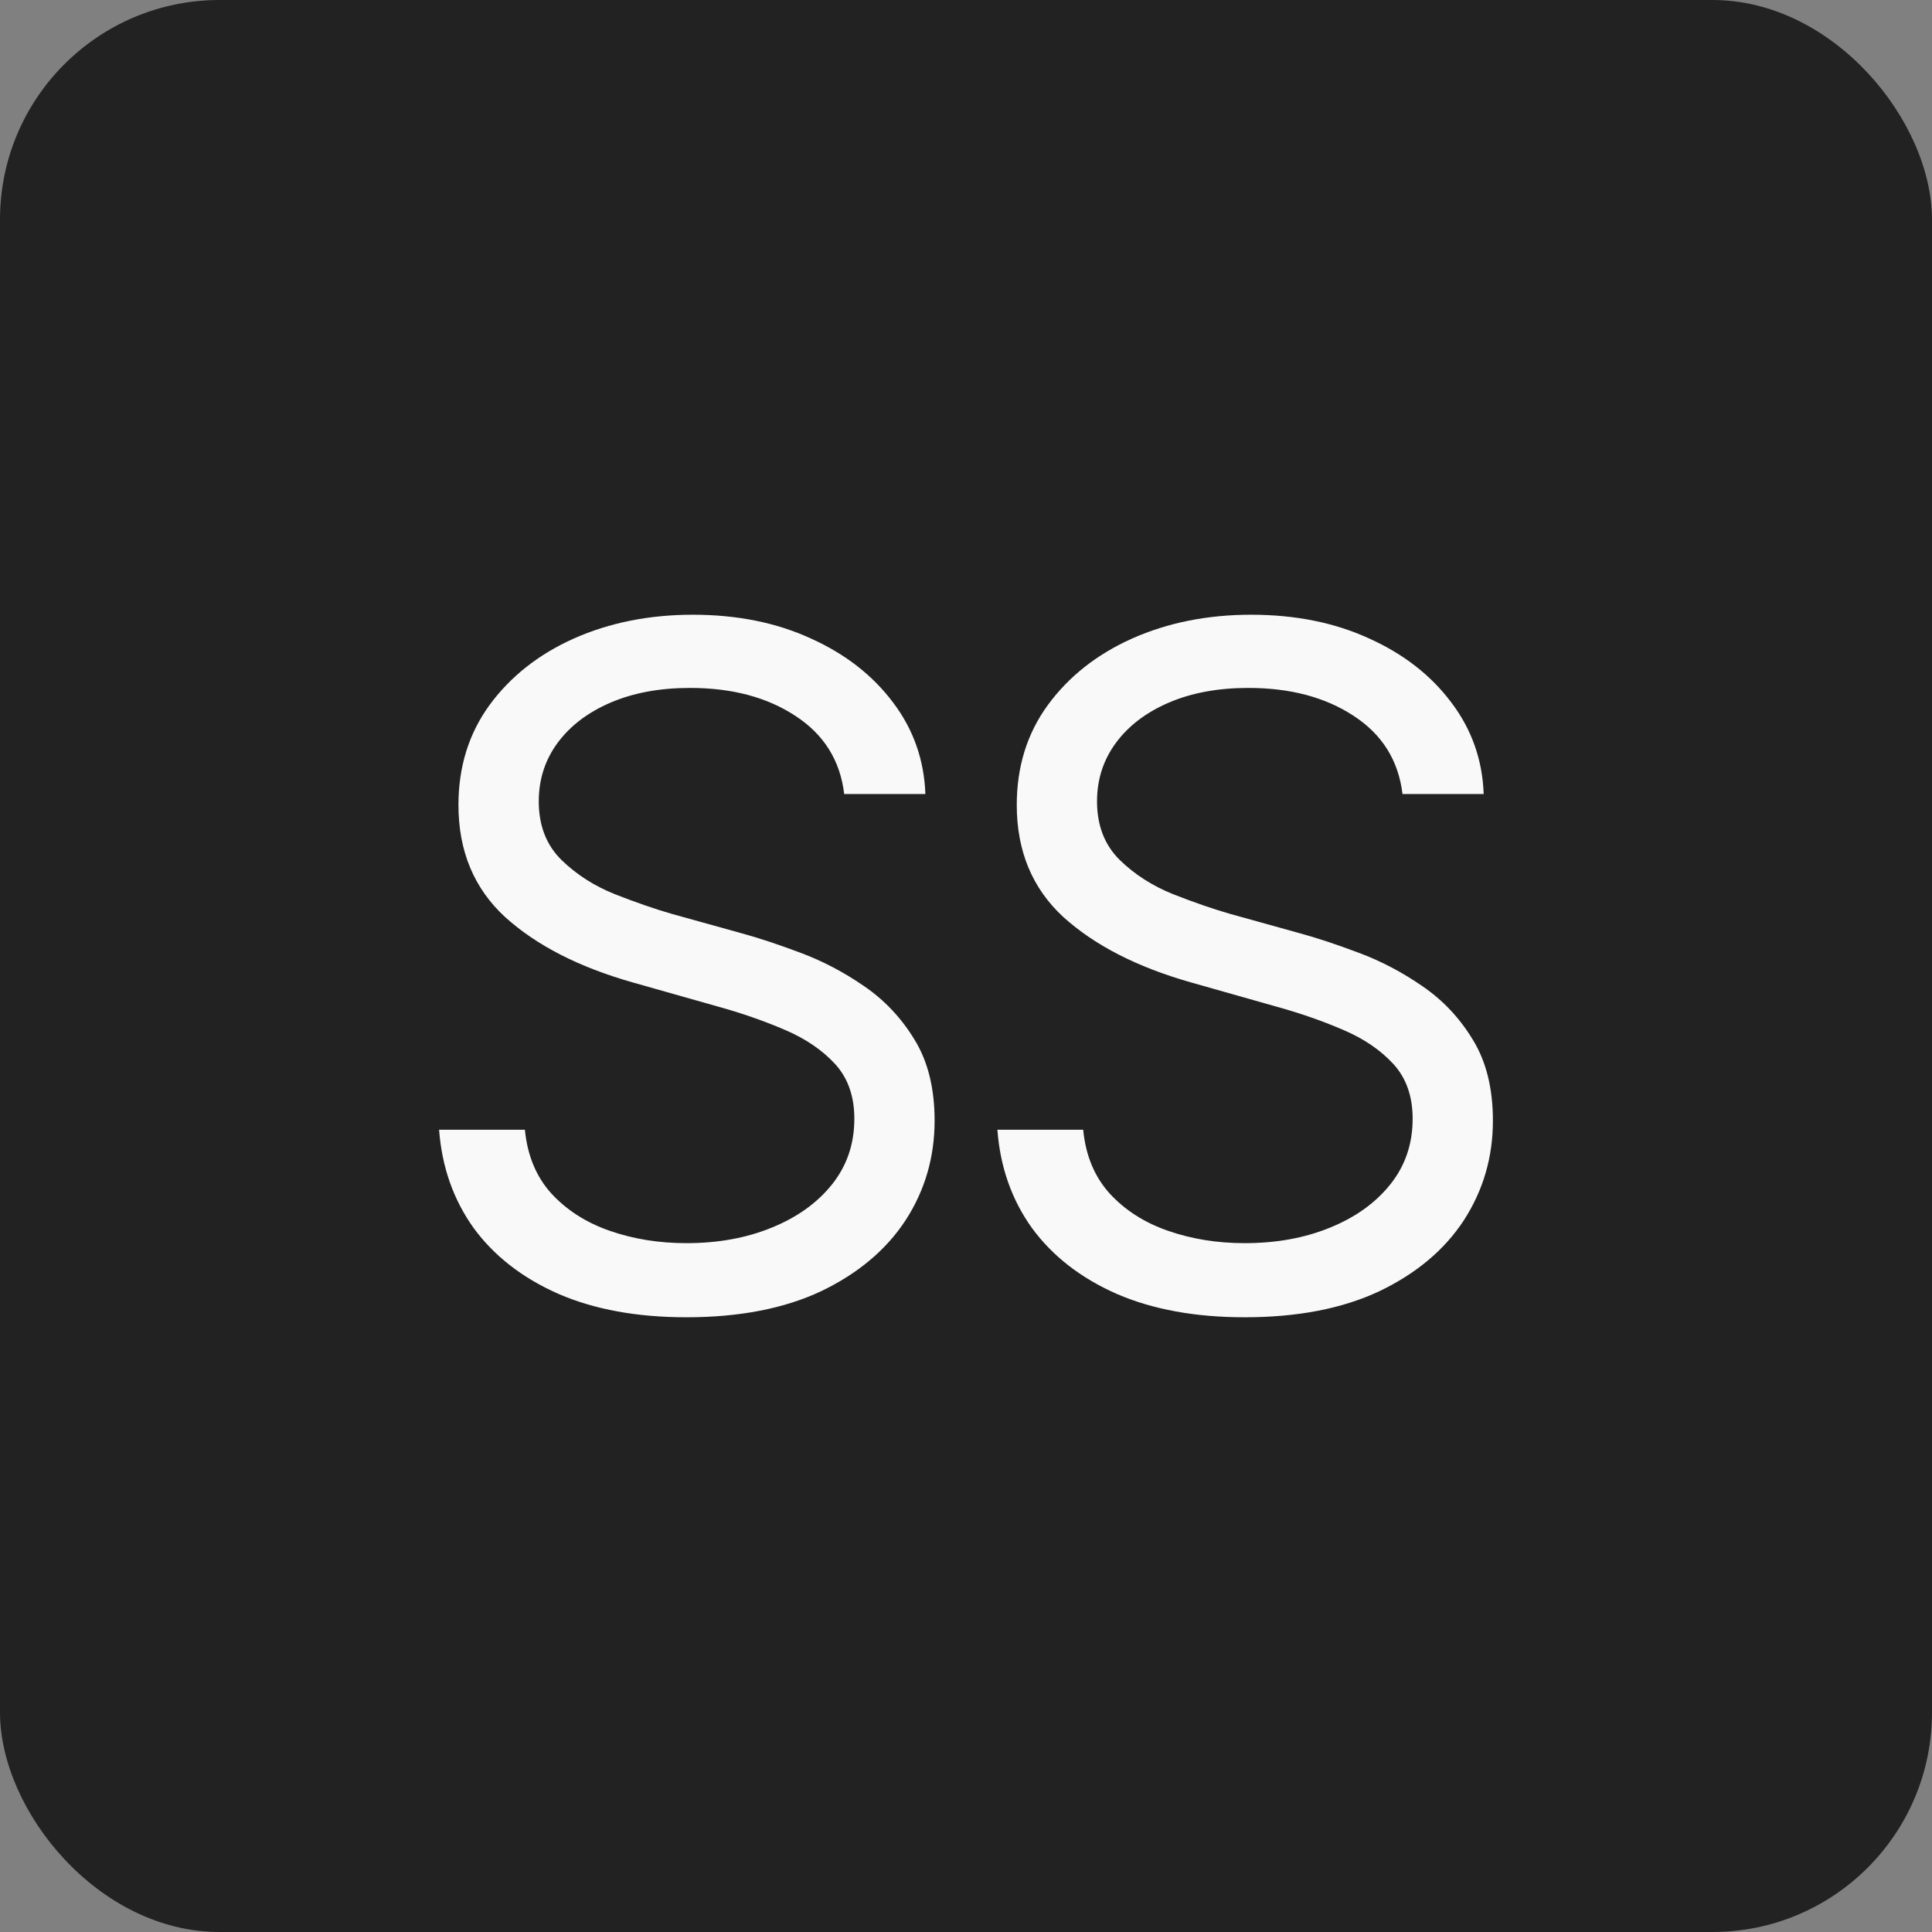
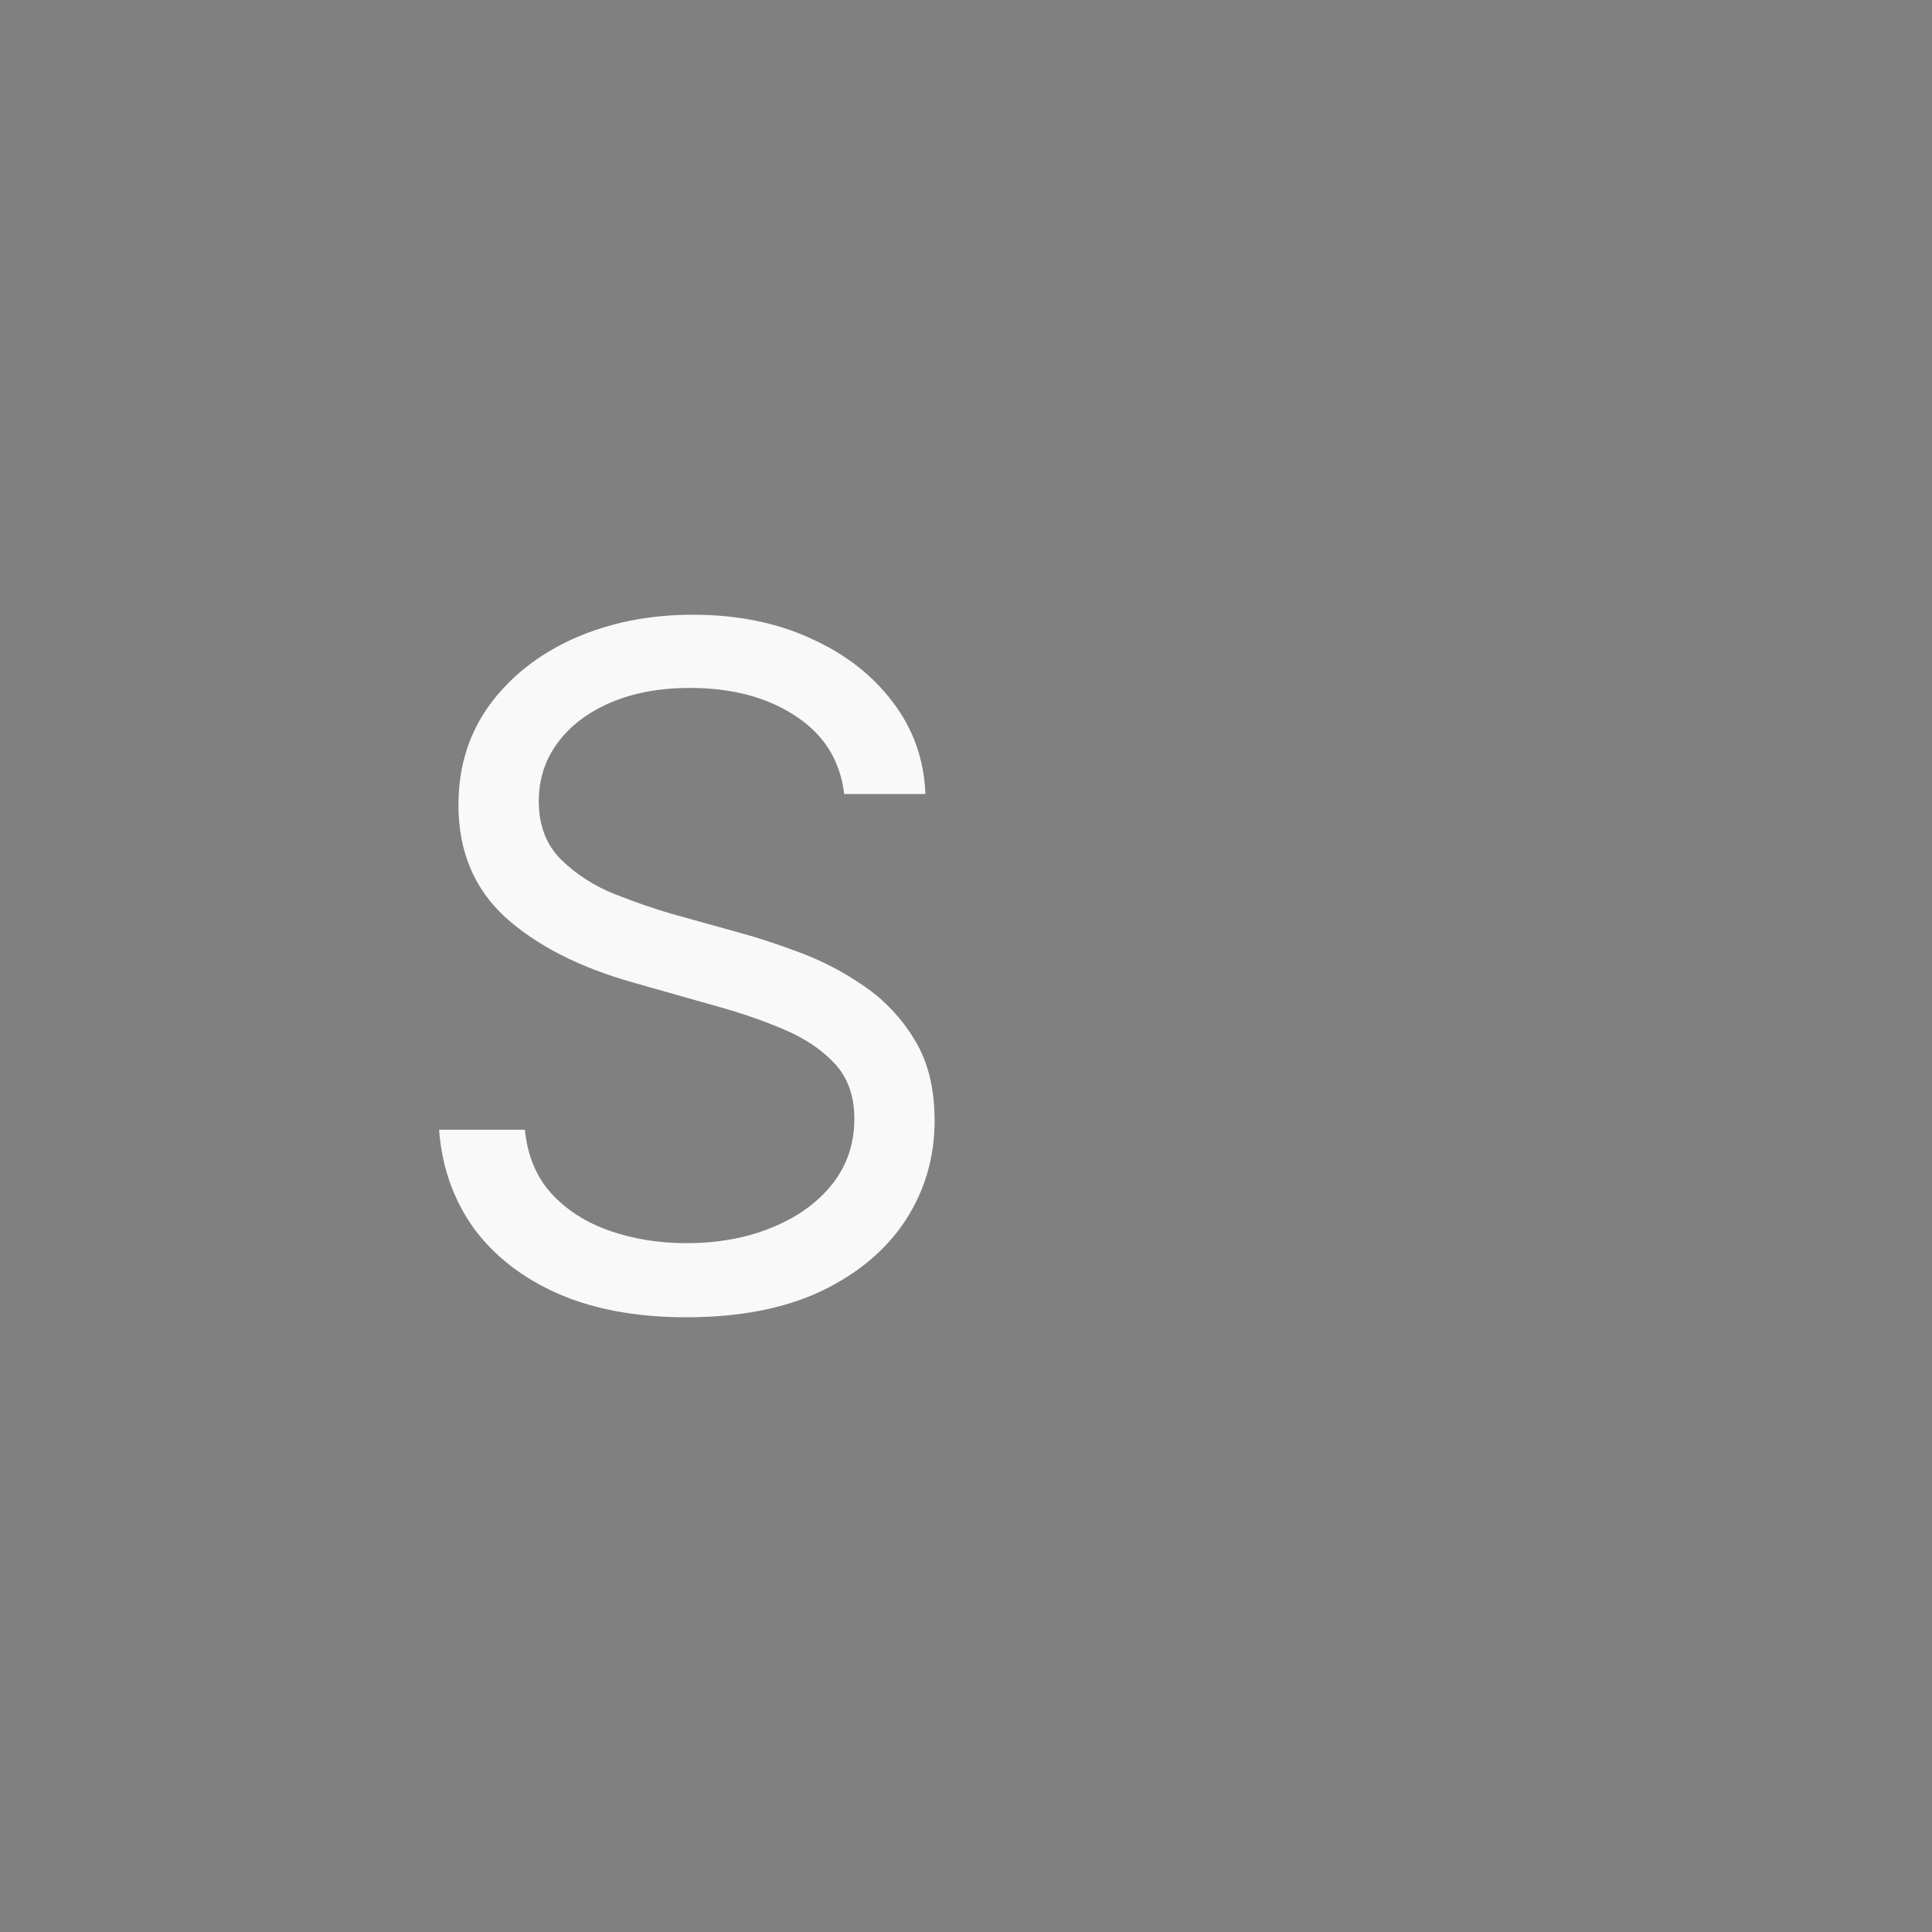
<svg xmlns="http://www.w3.org/2000/svg" width="44" height="44" viewBox="0 0 44 44" fill="none">
  <rect x="0" y="0" width="44" height="44" fill="#808080" stroke="none" />
-   <rect width="44" height="44" rx="5" fill="#222222" />
  <path d="M15.632 30C14.511 30 13.541 29.823 12.722 29.469C11.902 29.108 11.257 28.608 10.788 27.969C10.326 27.323 10.063 26.576 10 25.729H11.954C12.011 26.312 12.21 26.795 12.553 27.177C12.904 27.559 13.348 27.844 13.888 28.031C14.427 28.219 15.009 28.312 15.632 28.312C16.354 28.312 17.002 28.194 17.576 27.958C18.158 27.722 18.616 27.392 18.953 26.969C19.289 26.545 19.457 26.049 19.457 25.479C19.457 24.965 19.31 24.549 19.016 24.229C18.721 23.91 18.336 23.649 17.86 23.448C17.39 23.247 16.879 23.069 16.326 22.917L14.413 22.375C13.187 22.028 12.217 21.531 11.503 20.885C10.795 20.233 10.441 19.382 10.441 18.333C10.441 17.465 10.676 16.708 11.145 16.062C11.622 15.41 12.263 14.903 13.068 14.542C13.881 14.181 14.785 14 15.779 14C16.788 14 17.685 14.181 18.469 14.542C19.254 14.896 19.877 15.382 20.34 16C20.802 16.611 21.047 17.306 21.075 18.083H19.226C19.135 17.319 18.764 16.726 18.112 16.302C17.468 15.879 16.669 15.667 15.716 15.667C15.03 15.667 14.427 15.778 13.909 16C13.39 16.222 12.988 16.528 12.7 16.917C12.413 17.306 12.27 17.75 12.27 18.25C12.27 18.799 12.441 19.243 12.785 19.583C13.128 19.917 13.534 20.177 14.004 20.365C14.48 20.552 14.911 20.701 15.296 20.812L16.872 21.25C17.279 21.361 17.73 21.51 18.228 21.698C18.732 21.885 19.215 22.139 19.678 22.458C20.147 22.778 20.532 23.188 20.834 23.688C21.135 24.181 21.285 24.792 21.285 25.521C21.285 26.354 21.065 27.111 20.623 27.792C20.182 28.465 19.541 29.003 18.701 29.406C17.86 29.802 16.837 30 15.632 30Z" fill="#F9F9F9" />
-   <path d="M28.347 30C27.226 30 26.256 29.823 25.436 29.469C24.616 29.108 23.972 28.608 23.503 27.969C23.04 27.323 22.778 26.576 22.715 25.729H24.669C24.725 26.312 24.925 26.795 25.268 27.177C25.618 27.559 26.063 27.844 26.602 28.031C27.142 28.219 27.723 28.312 28.347 28.312C29.068 28.312 29.716 28.194 30.291 27.958C30.872 27.722 31.331 27.392 31.667 26.969C32.004 26.545 32.172 26.049 32.172 25.479C32.172 24.965 32.025 24.549 31.73 24.229C31.436 23.91 31.051 23.649 30.574 23.448C30.105 23.247 29.594 23.069 29.04 22.917L27.128 22.375C25.902 22.028 24.932 21.531 24.217 20.885C23.51 20.233 23.156 19.382 23.156 18.333C23.156 17.465 23.39 16.708 23.86 16.062C24.336 15.41 24.977 14.903 25.783 14.542C26.595 14.181 27.499 14 28.494 14C29.503 14 30.399 14.181 31.184 14.542C31.968 14.896 32.592 15.382 33.054 16C33.517 16.611 33.762 17.306 33.79 18.083H31.941C31.849 17.319 31.478 16.726 30.827 16.302C30.182 15.879 29.384 15.667 28.431 15.667C27.744 15.667 27.142 15.778 26.623 16C26.105 16.222 25.702 16.528 25.415 16.917C25.128 17.306 24.984 17.75 24.984 18.25C24.984 18.799 25.156 19.243 25.499 19.583C25.842 19.917 26.249 20.177 26.718 20.365C27.194 20.552 27.625 20.701 28.011 20.812L29.587 21.25C29.993 21.361 30.445 21.51 30.942 21.698C31.447 21.885 31.93 22.139 32.392 22.458C32.862 22.778 33.247 23.188 33.548 23.688C33.849 24.181 34 24.792 34 25.521C34 26.354 33.779 27.111 33.338 27.792C32.897 28.465 32.256 29.003 31.415 29.406C30.574 29.802 29.552 30 28.347 30Z" fill="#F9F9F9" />
</svg>